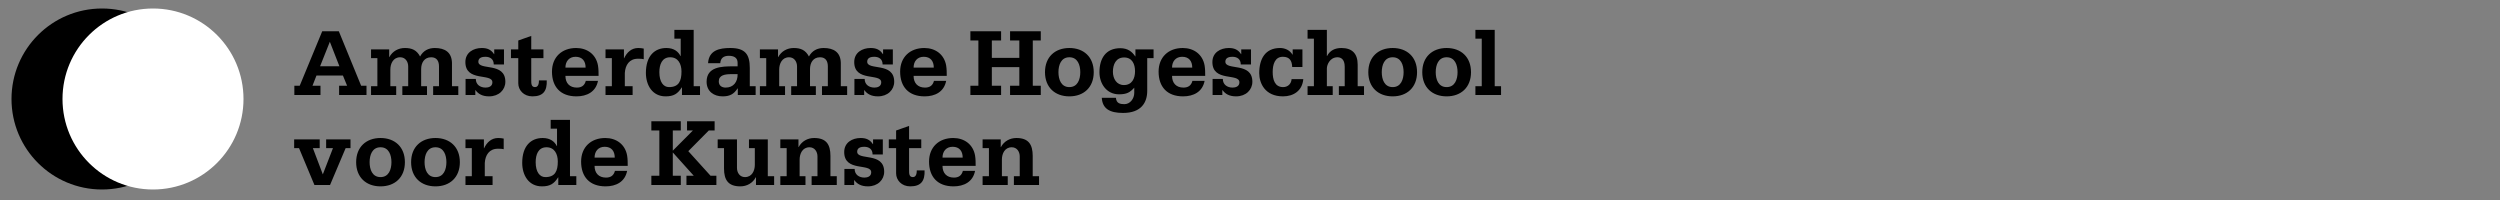
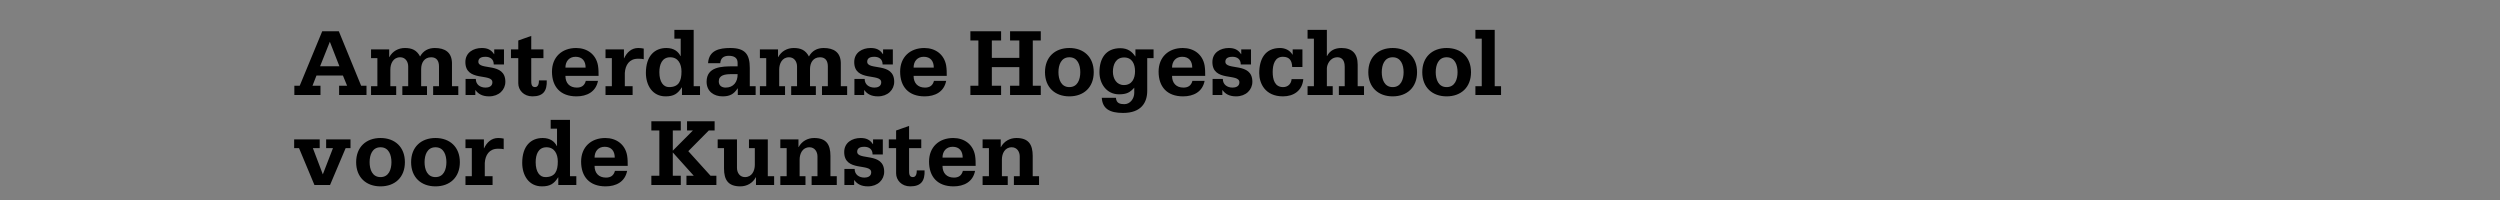
<svg xmlns="http://www.w3.org/2000/svg" width="1000" height="80" viewBox="0 0 1000 80">
  <rect x="0" y="0" width="1000" height="80" fill="#808080" stroke="none" />
  <g fill="none" fill-rule="evenodd">
-     <circle cx="40.8" cy="39.6" r="36.2" fill="#000" fill-rule="nonzero" />
-     <circle cx="61.2" cy="39.6" r="36.2" fill="#FFF" fill-rule="nonzero" />
    <path fill="#000" d="M0.741,27 L0.741,23.295 L2.886,23.295 L11.895,1.494 L18.525,1.494 L27.456,23.295 L29.601,23.295 L29.601,27 L18.642,27 L18.642,23.295 L21.84,23.295 L20.163,19.2 L9.594,19.2 L7.995,23.295 L11.193,23.295 L11.193,27 L0.741,27 Z M11.037,15.495 L18.759,15.495 L14.937,5.706 L11.037,15.495 Z M31.417,27 L41.479,27 L41.479,23.49 L39.139,23.49 L39.139,16.821 C39.139,14.481 40.27,11.907 43.078,11.907 C45.184,11.907 46.276,13.701 46.276,15.573 L46.276,23.49 L43.936,23.49 L43.936,27 L53.803,27 L53.803,23.49 L51.463,23.49 L51.463,16.626 C51.463,14.169 52.672,11.907 55.48,11.907 C57.82,11.907 58.6,13.584 58.6,15.573 L58.6,23.49 L56.26,23.49 L56.26,27 L66.322,27 L66.322,23.49 L63.787,23.49 L63.787,14.13 C63.67,9.879 60.94,8.202 56.923,8.202 C54.349,8.202 52.282,9.294 51.034,11.595 C49.669,9.021 47.758,8.202 44.95,8.202 C42.337,8.202 39.997,9.489 38.749,11.829 L38.671,11.829 L38.671,8.748 L31.417,8.748 L31.417,12.258 L33.952,12.258 L33.952,23.49 L31.417,23.49 L31.417,27 Z M69.23,27 L73.13,27 L73.13,25.05 L73.208,25.05 C74.261,26.532 75.899,27.546 78.629,27.546 C82.568,27.546 85.142,24.933 85.142,21.696 C85.142,13.662 74.339,17.367 74.339,13.662 C74.339,11.946 76.094,11.712 77.147,11.712 C79.058,11.712 80.501,12.648 80.501,14.793 L84.596,14.793 L84.596,8.748 L80.696,8.748 L80.696,10.659 L80.618,10.659 C79.409,8.787 77.81,8.202 75.704,8.202 C72.389,8.202 69.152,9.996 69.152,13.818 C69.152,21.93 79.955,18.108 79.955,21.93 C79.955,23.646 78.356,24.036 77.225,24.036 C75.119,24.036 73.325,22.866 73.325,20.565 L69.23,20.565 L69.23,27 Z M100.374,8.748 L95.499,8.748 L95.499,3.366 L90.312,5.199 L90.312,8.748 L87.387,8.748 L87.387,12.258 L90.312,12.258 L90.312,22.32 C90.312,25.05 92.496,27.546 95.967,27.546 C100.335,27.546 101.856,25.323 101.7,21.15 L98.58,21.15 C98.58,21.969 98.502,23.841 97.02,23.841 C95.499,23.841 95.499,22.398 95.499,21.072 L95.499,12.258 L100.374,12.258 L100.374,8.748 Z M109.171,16.041 L117.244,16.041 C117.244,13.428 115.918,11.712 113.227,11.712 C110.614,11.712 109.171,13.584 109.171,16.041 Z M122.431,19.356 L109.171,19.356 C109.171,22.242 110.848,24.036 113.734,24.036 C115.528,24.036 116.815,23.295 117.322,21.345 L122.197,21.345 C121.339,25.752 117.751,27.546 113.578,27.546 C107.182,27.546 103.789,23.724 103.789,17.64 C103.789,11.907 107.689,8.202 113.461,8.202 C117.868,8.202 121.417,10.737 122.197,15.222 C122.431,16.665 122.431,18.069 122.431,19.356 Z M125.207,27 L136.049,27 L136.049,23.49 L132.929,23.49 L132.929,18.186 C133.124,15.027 134.723,12.492 138.155,12.492 C138.935,12.492 139.754,12.492 140.495,12.687 L140.495,8.436 C139.793,8.28 139.013,8.202 138.272,8.202 C135.581,8.202 133.748,9.957 132.656,12.297 L132.578,12.297 L132.578,8.748 L125.207,8.748 L125.207,12.258 L127.742,12.258 L127.742,23.49 L125.207,23.49 L125.207,27 Z M160.47,0.948 L160.47,23.49 L163.005,23.49 L163.005,27 L155.79,27 L155.79,23.958 L155.712,23.958 C154.074,26.532 152.475,27.546 149.238,27.546 C143.934,27.546 141.36,23.061 141.36,18.147 C141.36,11.439 144.792,8.202 149.55,8.202 C152.631,8.202 154.347,9.684 155.205,11.439 L155.283,11.439 L155.283,4.458 L152.748,4.458 L152.748,0.948 L160.47,0.948 Z M150.603,23.841 C154.503,23.841 155.595,21.462 155.595,17.601 C155.595,14.598 154.269,11.907 151.071,11.907 C147.756,11.907 146.742,14.871 146.742,17.874 C146.742,21.813 148.38,23.841 150.603,23.841 Z M178.12,27 L178.12,24.348 L178.042,24.348 C176.443,26.805 174.766,27.546 171.997,27.546 C168.604,27.546 165.64,25.596 165.64,21.696 C165.64,15.69 171.646,15.534 176.209,15.534 L178.042,15.534 L178.042,14.13 C178.042,11.985 176.443,11.322 174.532,11.322 C172.504,11.322 171.256,12.18 171.1,14.286 L166.225,14.286 C166.537,9.06 170.827,8.202 175.117,8.202 C181.006,8.202 182.917,10.659 182.917,16.197 L182.917,23.49 L185.257,23.49 L185.257,27 L178.12,27 Z M178.042,18.654 L175.546,18.654 C172.894,18.654 170.515,19.083 170.515,21.54 C170.515,23.256 171.685,24.036 173.284,24.036 C176.365,24.036 178.12,21.774 178.042,18.654 Z M186.956,27 L197.018,27 L197.018,23.49 L194.678,23.49 L194.678,16.821 C194.678,14.481 195.809,11.907 198.617,11.907 C200.723,11.907 201.815,13.701 201.815,15.573 L201.815,23.49 L199.475,23.49 L199.475,27 L209.342,27 L209.342,23.49 L207.002,23.49 L207.002,16.626 C207.002,14.169 208.211,11.907 211.019,11.907 C213.359,11.907 214.139,13.584 214.139,15.573 L214.139,23.49 L211.799,23.49 L211.799,27 L221.861,27 L221.861,23.49 L219.326,23.49 L219.326,14.13 C219.209,9.879 216.479,8.202 212.462,8.202 C209.888,8.202 207.821,9.294 206.573,11.595 C205.208,9.021 203.297,8.202 200.489,8.202 C197.876,8.202 195.536,9.489 194.288,11.829 L194.21,11.829 L194.21,8.748 L186.956,8.748 L186.956,12.258 L189.491,12.258 L189.491,23.49 L186.956,23.49 L186.956,27 Z M224.769,27 L228.669,27 L228.669,25.05 L228.747,25.05 C229.8,26.532 231.438,27.546 234.168,27.546 C238.107,27.546 240.681,24.933 240.681,21.696 C240.681,13.662 229.878,17.367 229.878,13.662 C229.878,11.946 231.633,11.712 232.686,11.712 C234.597,11.712 236.04,12.648 236.04,14.793 L240.135,14.793 L240.135,8.748 L236.235,8.748 L236.235,10.659 L236.157,10.659 C234.948,8.787 233.349,8.202 231.243,8.202 C227.928,8.202 224.691,9.996 224.691,13.818 C224.691,21.93 235.494,18.108 235.494,21.93 C235.494,23.646 233.895,24.036 232.764,24.036 C230.658,24.036 228.864,22.866 228.864,20.565 L224.769,20.565 L224.769,27 Z M248.439,16.041 L256.512,16.041 C256.512,13.428 255.186,11.712 252.495,11.712 C249.882,11.712 248.439,13.584 248.439,16.041 Z M261.699,19.356 L248.439,19.356 C248.439,22.242 250.116,24.036 253.002,24.036 C254.796,24.036 256.083,23.295 256.59,21.345 L261.465,21.345 C260.607,25.752 257.019,27.546 252.846,27.546 C246.45,27.546 243.057,23.724 243.057,17.64 C243.057,11.907 246.957,8.202 252.729,8.202 C257.136,8.202 260.685,10.737 261.465,15.222 C261.699,16.665 261.699,18.069 261.699,19.356 Z M271.154,27 L283.439,27 L283.439,23.295 L279.734,23.295 L279.734,15.846 L290.732,15.846 L290.732,23.295 L287.027,23.295 L287.027,27 L299.312,27 L299.312,23.295 L296.114,23.295 L296.114,5.199 L299.312,5.199 L299.312,1.494 L287.027,1.494 L287.027,5.199 L290.732,5.199 L290.732,12.141 L279.734,12.141 L279.734,5.199 L283.439,5.199 L283.439,1.494 L271.154,1.494 L271.154,5.199 L274.352,5.199 L274.352,23.295 L271.154,23.295 L271.154,27 Z M306.378,17.874 C306.378,20.76 307.431,23.841 310.746,23.841 C314.061,23.841 315.114,20.76 315.114,17.874 C315.114,14.988 314.061,11.907 310.746,11.907 C307.431,11.907 306.378,14.988 306.378,17.874 Z M310.746,8.202 C316.479,8.202 320.496,11.79 320.496,17.874 C320.496,23.958 316.479,27.546 310.746,27.546 C305.013,27.546 300.996,23.958 300.996,17.874 C300.996,11.79 305.013,8.202 310.746,8.202 Z M344.425,8.748 L344.425,12.258 L341.89,12.258 L341.89,25.323 C341.89,29.964 339.55,34.176 332.218,34.176 C326.836,34.176 323.989,32.46 323.716,28.131 L329.371,28.131 C329.449,29.223 329.878,29.886 330.502,30.237 C331.126,30.588 331.945,30.666 332.764,30.666 C335.065,30.666 336.703,28.443 336.703,26.142 L336.703,24.075 C334.987,25.947 333.739,26.727 330.58,26.727 C325.666,26.727 322.78,22.515 322.78,17.874 C322.78,12.492 325.237,8.28 331.126,8.28 C334.051,8.28 335.845,9.645 337.093,11.556 L337.171,11.556 L337.171,8.748 L344.425,8.748 Z M328.162,17.679 C328.162,20.487 329.644,23.022 332.569,23.022 C335.767,23.022 337.015,20.448 337.015,17.484 C337.015,14.676 335.884,11.985 332.647,11.985 C329.371,11.985 328.162,14.793 328.162,17.679 Z M351.82,16.041 L359.893,16.041 C359.893,13.428 358.567,11.712 355.876,11.712 C353.263,11.712 351.82,13.584 351.82,16.041 Z M365.08,19.356 L351.82,19.356 C351.82,22.242 353.497,24.036 356.383,24.036 C358.177,24.036 359.464,23.295 359.971,21.345 L364.846,21.345 C363.988,25.752 360.4,27.546 356.227,27.546 C349.831,27.546 346.438,23.724 346.438,17.64 C346.438,11.907 350.338,8.202 356.11,8.202 C360.517,8.202 364.066,10.737 364.846,15.222 C365.08,16.665 365.08,18.069 365.08,19.356 Z M368.034,27 L371.934,27 L371.934,25.05 L372.012,25.05 C373.065,26.532 374.703,27.546 377.433,27.546 C381.372,27.546 383.946,24.933 383.946,21.696 C383.946,13.662 373.143,17.367 373.143,13.662 C373.143,11.946 374.898,11.712 375.951,11.712 C377.862,11.712 379.305,12.648 379.305,14.793 L383.4,14.793 L383.4,8.748 L379.5,8.748 L379.5,10.659 L379.422,10.659 C378.213,8.787 376.614,8.202 374.508,8.202 C371.193,8.202 367.956,9.996 367.956,13.818 C367.956,21.93 378.759,18.108 378.759,21.93 C378.759,23.646 377.16,24.036 376.029,24.036 C373.923,24.036 372.129,22.866 372.129,20.565 L368.034,20.565 L368.034,27 Z M403.97,8.748 L400.07,8.748 L400.07,10.854 L399.992,10.854 C398.978,9.138 397.067,8.202 395.039,8.202 C389.072,8.202 386.693,12.57 386.693,18.264 C386.693,22.281 388.994,27.546 396.209,27.546 C400.421,27.546 403.931,25.284 404.321,20.643 L399.641,20.643 C399.485,22.632 398.081,23.841 396.248,23.841 C392.855,23.841 392.075,20.76 392.075,17.796 C392.075,14.91 392.894,11.712 396.131,11.712 C397.496,11.712 398.393,12.102 398.978,12.804 C399.563,13.506 399.836,14.52 399.875,15.807 L403.97,15.807 L403.97,8.748 Z M406.025,27 L416.087,27 L416.087,23.49 L413.747,23.49 L413.747,16.392 C413.747,14.91 414.956,11.907 417.998,11.907 C419.207,11.907 420.884,12.531 420.884,15.69 L420.884,23.49 L418.544,23.49 L418.544,27 L428.606,27 L428.606,23.49 L426.071,23.49 L426.071,14.871 C426.071,10.425 423.848,8.202 419.558,8.202 C417.062,8.202 414.995,9.138 413.825,11.4 L413.747,11.4 L413.747,0.948 L406.025,0.948 L406.025,4.458 L408.56,4.458 L408.56,23.49 L406.025,23.49 L406.025,27 Z M435.704,17.874 C435.704,20.76 436.757,23.841 440.072,23.841 C443.387,23.841 444.44,20.76 444.44,17.874 C444.44,14.988 443.387,11.907 440.072,11.907 C436.757,11.907 435.704,14.988 435.704,17.874 Z M440.072,8.202 C445.805,8.202 449.822,11.79 449.822,17.874 C449.822,23.958 445.805,27.546 440.072,27.546 C434.339,27.546 430.322,23.958 430.322,17.874 C430.322,11.79 434.339,8.202 440.072,8.202 Z M457.288,17.874 C457.288,20.76 458.341,23.841 461.656,23.841 C464.971,23.841 466.024,20.76 466.024,17.874 C466.024,14.988 464.971,11.907 461.656,11.907 C458.341,11.907 457.288,14.988 457.288,17.874 Z M461.656,8.202 C467.389,8.202 471.406,11.79 471.406,17.874 C471.406,23.958 467.389,27.546 461.656,27.546 C455.923,27.546 451.906,23.958 451.906,17.874 C451.906,11.79 455.923,8.202 461.656,8.202 Z M473.163,27 L483.42,27 L483.42,23.49 L480.885,23.49 L480.885,0.948 L473.163,0.948 L473.163,4.458 L475.698,4.458 L475.698,23.49 L473.163,23.49 L473.163,27 Z M23.205,44.748 L13.455,44.748 L13.455,48.258 L16.185,48.258 L12.129,58.749 L8.151,48.258 L10.881,48.258 L10.881,44.748 L0.663,44.748 L0.663,48.258 L2.613,48.258 L8.775,63 L15.015,63 L21.255,48.258 L23.205,48.258 L23.205,44.748 Z M30.842,53.874 C30.842,56.76 31.895,59.841 35.21,59.841 C38.525,59.841 39.578,56.76 39.578,53.874 C39.578,50.988 38.525,47.907 35.21,47.907 C31.895,47.907 30.842,50.988 30.842,53.874 Z M35.21,44.202 C40.943,44.202 44.96,47.79 44.96,53.874 C44.96,59.958 40.943,63.546 35.21,63.546 C29.477,63.546 25.46,59.958 25.46,53.874 C25.46,47.79 29.477,44.202 35.21,44.202 Z M52.826,53.874 C52.826,56.76 53.879,59.841 57.194,59.841 C60.509,59.841 61.562,56.76 61.562,53.874 C61.562,50.988 60.509,47.907 57.194,47.907 C53.879,47.907 52.826,50.988 52.826,53.874 Z M57.194,44.202 C62.927,44.202 66.944,47.79 66.944,53.874 C66.944,59.958 62.927,63.546 57.194,63.546 C51.461,63.546 47.444,59.958 47.444,53.874 C47.444,47.79 51.461,44.202 57.194,44.202 Z M69.191,63 L80.033,63 L80.033,59.49 L76.913,59.49 L76.913,54.186 C77.108,51.027 78.707,48.492 82.139,48.492 C82.919,48.492 83.738,48.492 84.479,48.687 L84.479,44.436 C83.777,44.28 82.997,44.202 82.256,44.202 C79.565,44.202 77.732,45.957 76.64,48.297 L76.562,48.297 L76.562,44.748 L69.191,44.748 L69.191,48.258 L71.726,48.258 L71.726,59.49 L69.191,59.49 L69.191,63 Z M110.996,36.948 L110.996,59.49 L113.531,59.49 L113.531,63 L106.316,63 L106.316,59.958 L106.238,59.958 C104.6,62.532 103.001,63.546 99.764,63.546 C94.46,63.546 91.886,59.061 91.886,54.147 C91.886,47.439 95.318,44.202 100.076,44.202 C103.157,44.202 104.873,45.684 105.731,47.439 L105.809,47.439 L105.809,40.458 L103.274,40.458 L103.274,36.948 L110.996,36.948 Z M101.129,59.841 C105.029,59.841 106.121,57.462 106.121,53.601 C106.121,50.598 104.795,47.907 101.597,47.907 C98.282,47.907 97.268,50.871 97.268,53.874 C97.268,57.813 98.906,59.841 101.129,59.841 Z M120.826,52.041 L128.899,52.041 C128.899,49.428 127.573,47.712 124.882,47.712 C122.269,47.712 120.826,49.584 120.826,52.041 Z M134.086,55.356 L120.826,55.356 C120.826,58.242 122.503,60.036 125.389,60.036 C127.183,60.036 128.47,59.295 128.977,57.345 L133.852,57.345 C132.994,61.752 129.406,63.546 125.233,63.546 C118.837,63.546 115.444,59.724 115.444,53.64 C115.444,47.907 119.344,44.202 125.116,44.202 C129.523,44.202 133.072,46.737 133.852,51.222 C134.086,52.665 134.086,54.069 134.086,55.356 Z M143.541,63 L155.319,63 L155.319,59.295 L152.121,59.295 L152.121,49.974 L160.506,59.295 L157.581,59.295 L157.581,63 L169.554,63 L169.554,59.295 L167.214,59.295 L158.322,49.467 L166.512,41.199 L168.852,41.199 L168.852,37.494 L157.815,37.494 L157.815,41.199 L160.155,41.199 L152.121,49.272 L152.121,41.199 L155.319,41.199 L155.319,37.494 L143.541,37.494 L143.541,41.199 L146.739,41.199 L146.739,59.295 L143.541,59.295 L143.541,63 Z M190.116,44.748 L182.589,44.748 L182.589,48.258 L184.929,48.258 L184.929,54.927 C184.929,57.267 183.798,59.841 180.99,59.841 C178.884,59.841 177.792,58.047 177.792,56.175 L177.792,44.748 L170.07,44.748 L170.07,48.258 L172.605,48.258 L172.605,56.37 C172.605,60.972 174.282,63.546 179.118,63.546 C181.731,63.546 184.071,62.259 185.319,59.919 L185.397,59.919 L185.397,63 L192.651,63 L192.651,59.49 L190.116,59.49 L190.116,44.748 Z M195.13,63 L205.192,63 L205.192,59.49 L202.852,59.49 L202.852,52.821 C202.852,50.481 203.983,47.907 206.791,47.907 C208.897,47.907 209.989,49.701 209.989,51.573 L209.989,59.49 L207.649,59.49 L207.649,63 L217.711,63 L217.711,59.49 L215.176,59.49 L215.176,51.378 C215.176,46.776 213.499,44.202 208.663,44.202 C206.05,44.202 203.71,45.489 202.462,47.829 L202.384,47.829 L202.384,44.748 L195.13,44.748 L195.13,48.258 L197.665,48.258 L197.665,59.49 L195.13,59.49 L195.13,63 Z M220.76,63 L224.66,63 L224.66,61.05 L224.738,61.05 C225.791,62.532 227.429,63.546 230.159,63.546 C234.098,63.546 236.672,60.933 236.672,57.696 C236.672,49.662 225.869,53.367 225.869,49.662 C225.869,47.946 227.624,47.712 228.677,47.712 C230.588,47.712 232.031,48.648 232.031,50.793 L236.126,50.793 L236.126,44.748 L232.226,44.748 L232.226,46.659 L232.148,46.659 C230.939,44.787 229.34,44.202 227.234,44.202 C223.919,44.202 220.682,45.996 220.682,49.818 C220.682,57.93 231.485,54.108 231.485,57.93 C231.485,59.646 229.886,60.036 228.755,60.036 C226.649,60.036 224.855,58.866 224.855,56.565 L220.76,56.565 L220.76,63 Z M251.504,44.748 L246.629,44.748 L246.629,39.366 L241.442,41.199 L241.442,44.748 L238.517,44.748 L238.517,48.258 L241.442,48.258 L241.442,58.32 C241.442,61.05 243.626,63.546 247.097,63.546 C251.465,63.546 252.986,61.323 252.83,57.15 L249.71,57.15 C249.71,57.969 249.632,59.841 248.15,59.841 C246.629,59.841 246.629,58.398 246.629,57.072 L246.629,48.258 L251.504,48.258 L251.504,44.748 Z M260.001,52.041 L268.074,52.041 C268.074,49.428 266.748,47.712 264.057,47.712 C261.444,47.712 260.001,49.584 260.001,52.041 Z M273.261,55.356 L260.001,55.356 C260.001,58.242 261.678,60.036 264.564,60.036 C266.358,60.036 267.645,59.295 268.152,57.345 L273.027,57.345 C272.169,61.752 268.581,63.546 264.408,63.546 C258.012,63.546 254.619,59.724 254.619,53.64 C254.619,47.907 258.519,44.202 264.291,44.202 C268.698,44.202 272.247,46.737 273.027,51.222 C273.261,52.665 273.261,54.069 273.261,55.356 Z M276.037,63 L286.099,63 L286.099,59.49 L283.759,59.49 L283.759,52.821 C283.759,50.481 284.89,47.907 287.698,47.907 C289.804,47.907 290.896,49.701 290.896,51.573 L290.896,59.49 L288.556,59.49 L288.556,63 L298.618,63 L298.618,59.49 L296.083,59.49 L296.083,51.378 C296.083,46.776 294.406,44.202 289.57,44.202 C286.957,44.202 284.617,45.489 283.369,47.829 L283.291,47.829 L283.291,44.748 L276.037,44.748 L276.037,48.258 L278.572,48.258 L278.572,59.49 L276.037,59.49 L276.037,63 Z" transform="translate(117 11)" />
  </g>
</svg>